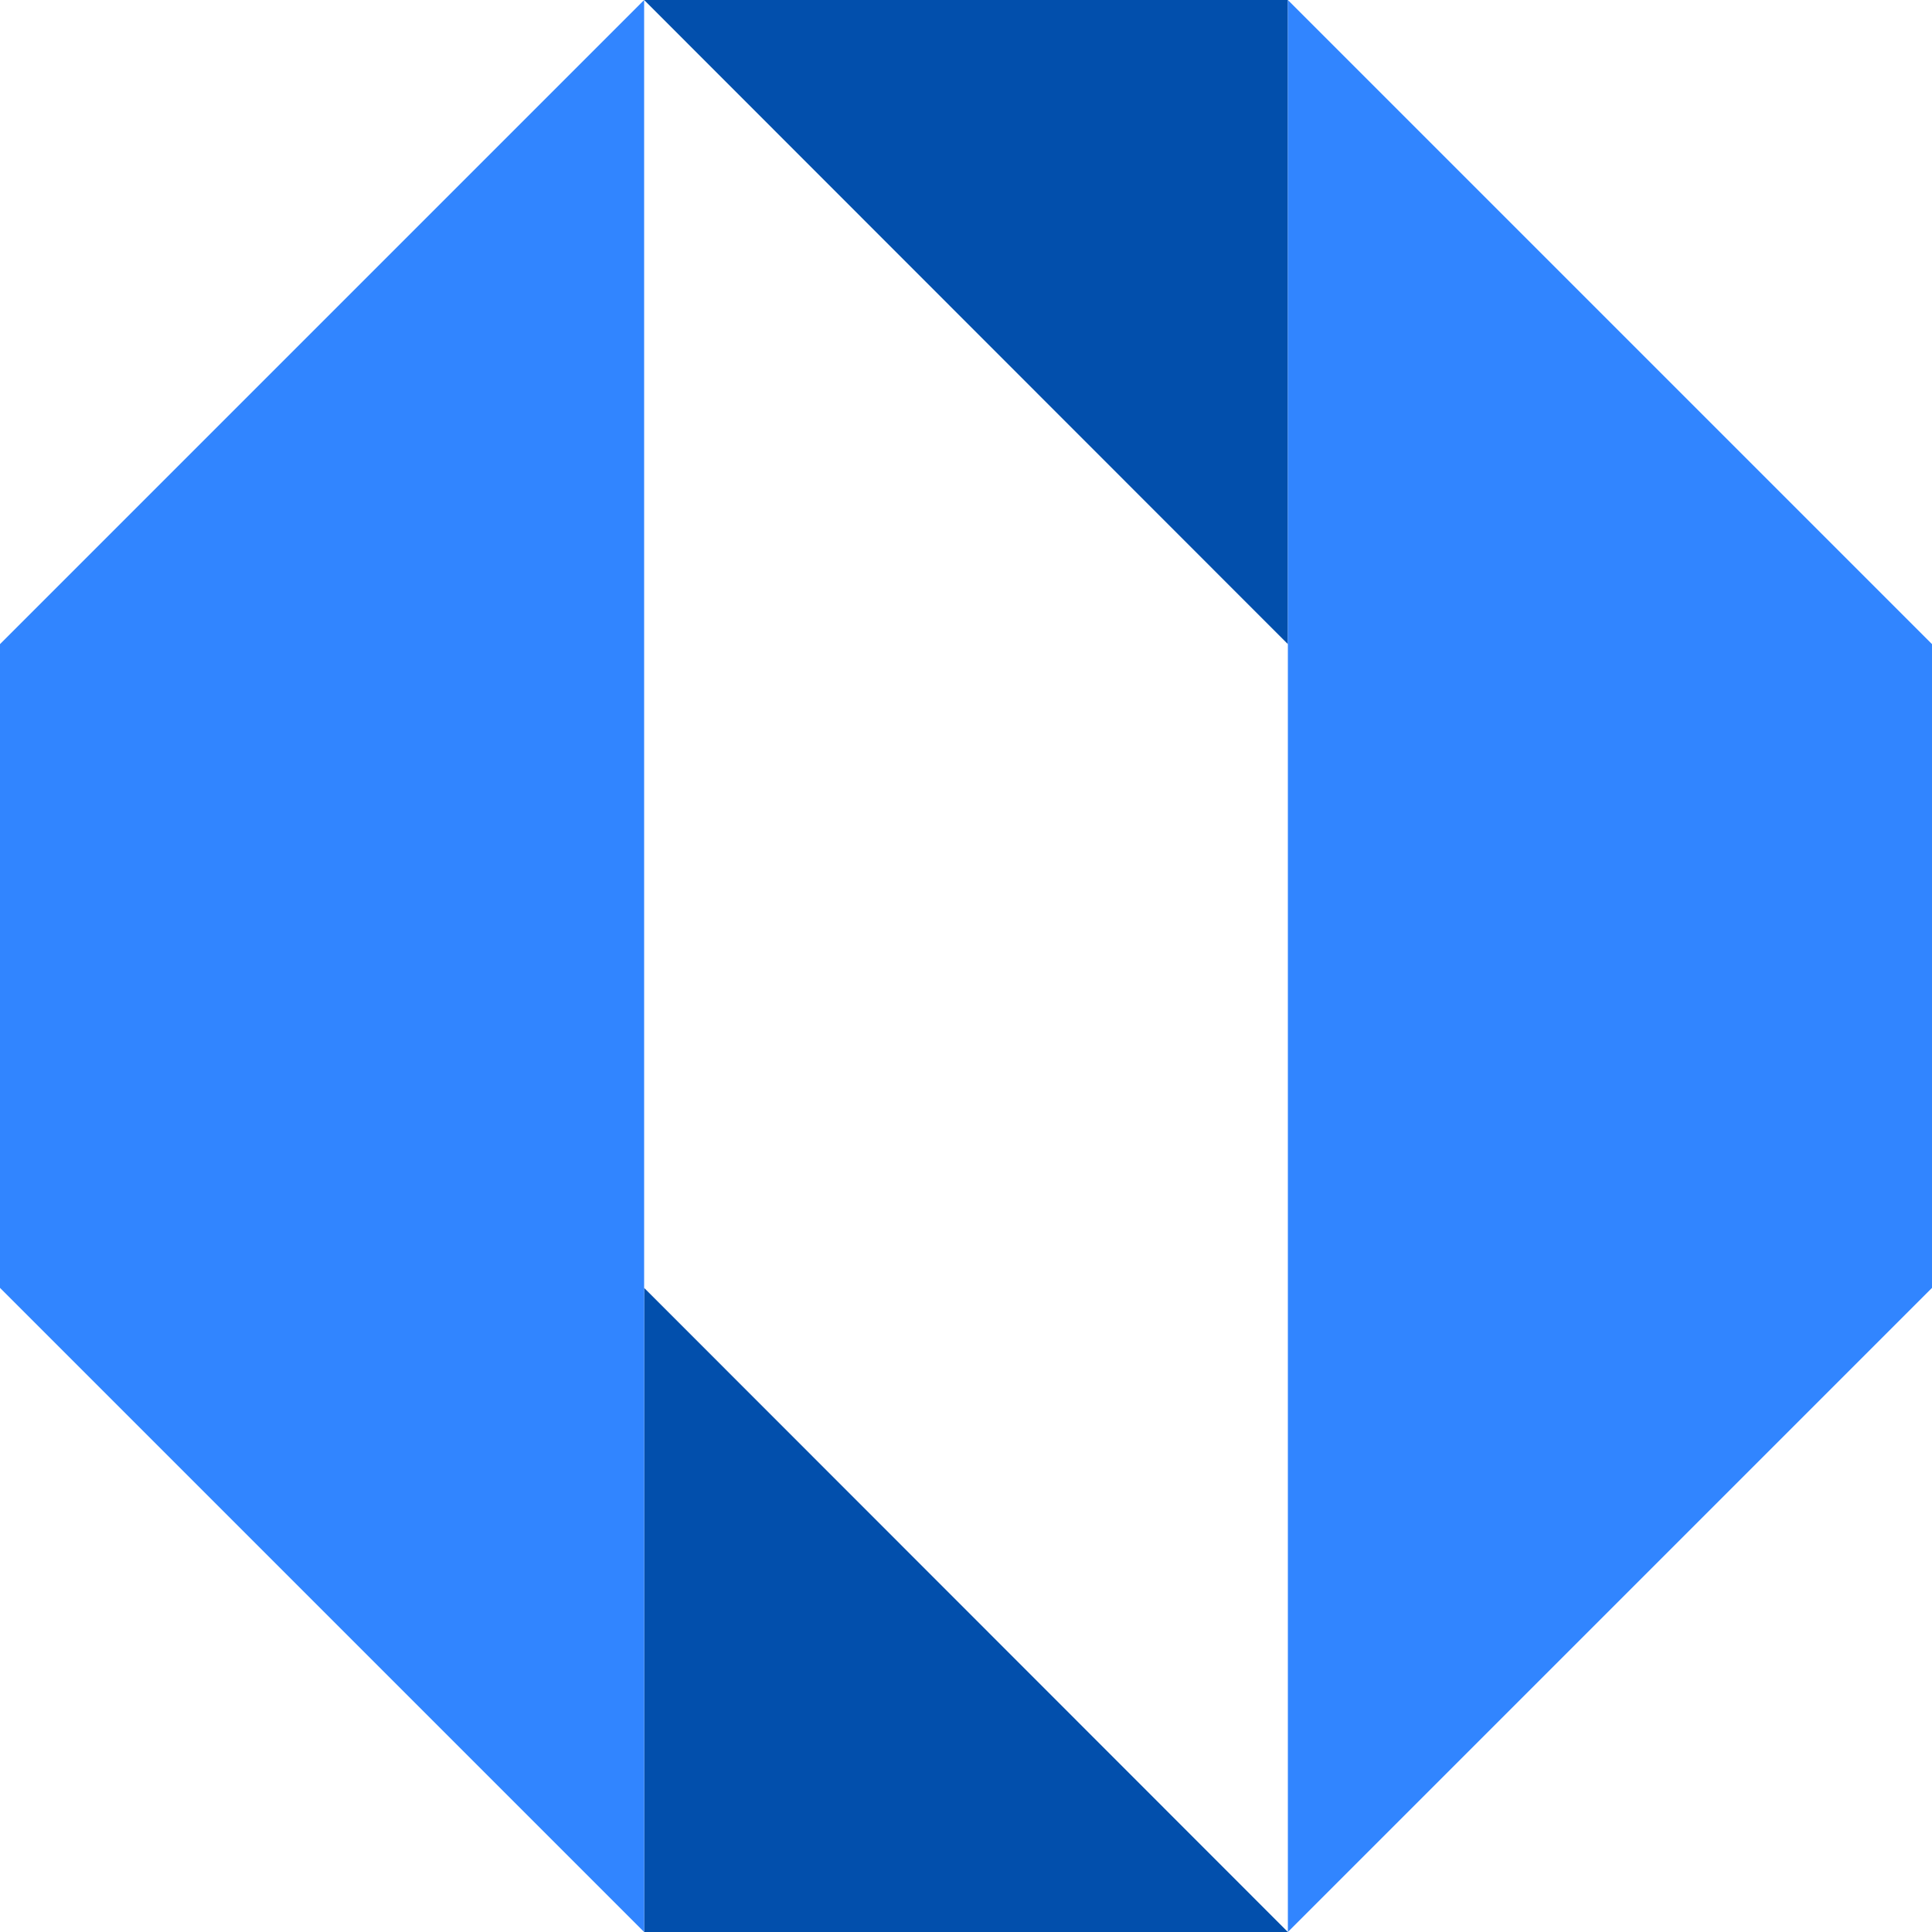
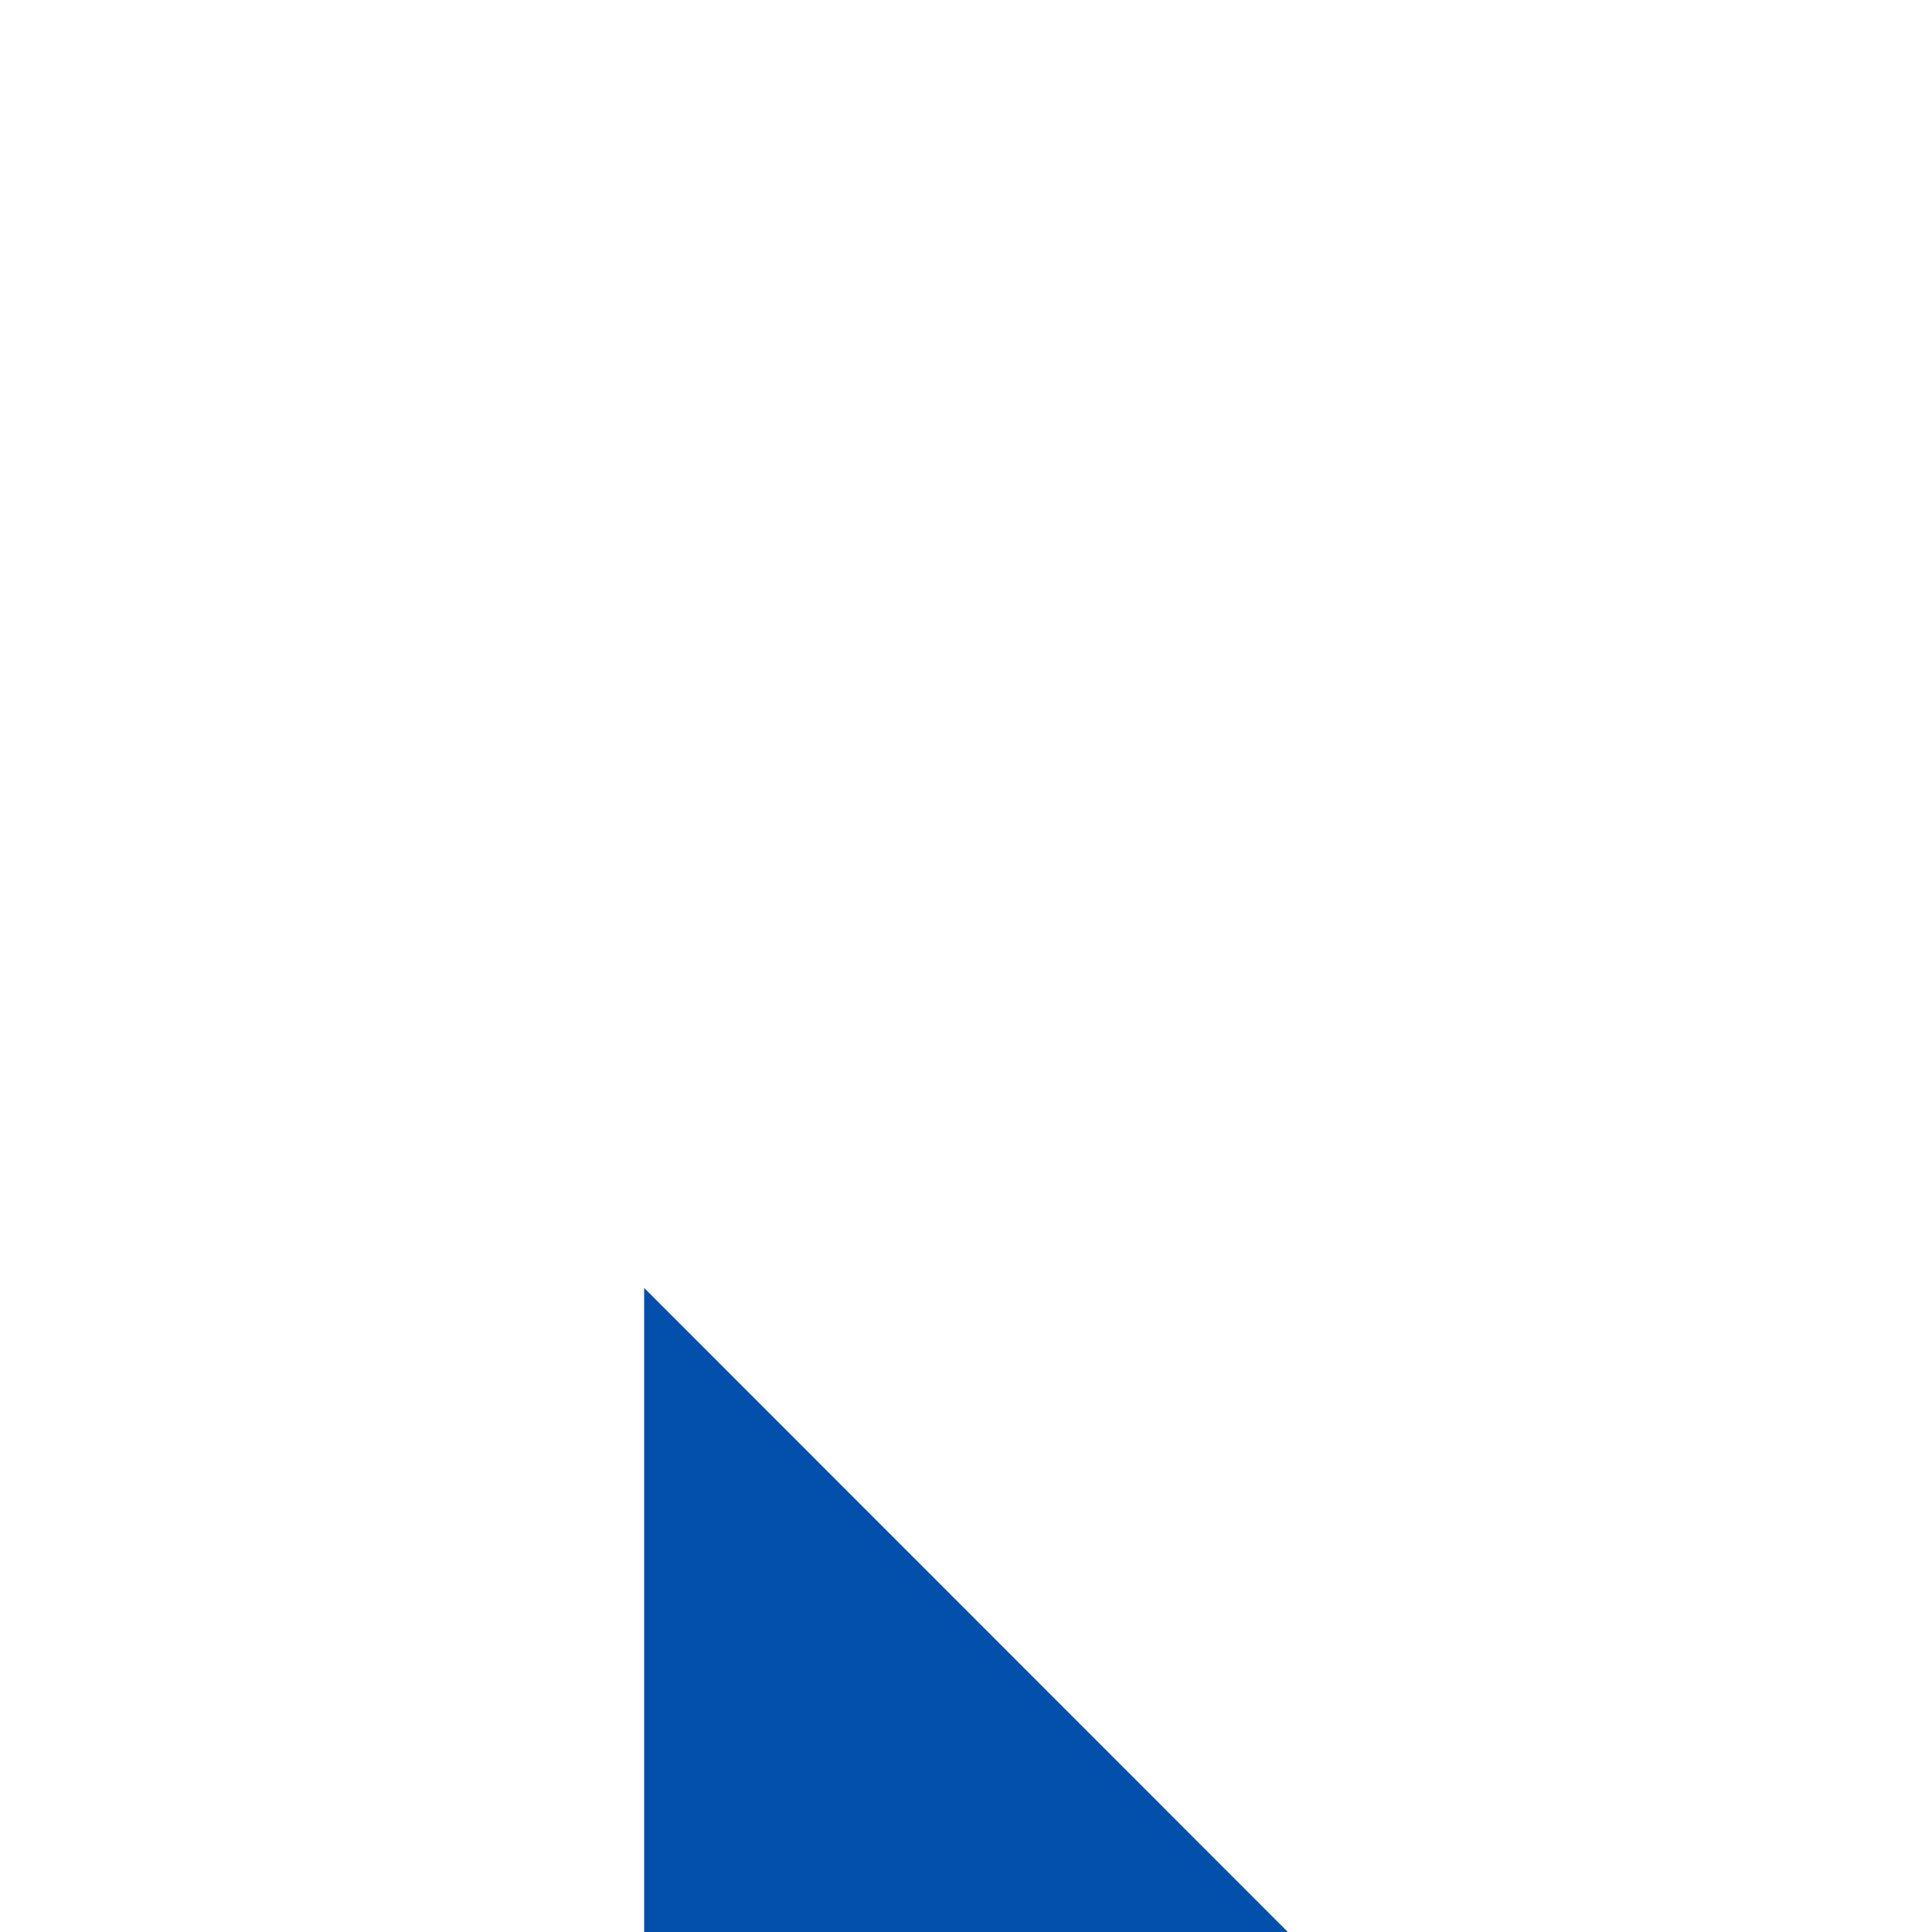
<svg xmlns="http://www.w3.org/2000/svg" version="1.1" id="Layer_1" x="0px" y="0px" viewBox="0 0 512 512" style="enable-background:new 0 0 512 512;" xml:space="preserve">
  <style type="text/css">
	.st0{fill:#024FAC;}
	.st1{fill:#3185FF;}
</style>
  <g>
    <polygon class="st0" points="341.3,512 170.7,512 170.7,341.3  " />
-     <polygon class="st0" points="170.7,0 341.3,0 341.3,170.7  " />
-     <polygon class="st1" points="341.3,0 341.3,170.7 341.3,341.3 341.3,512 512,341.3 512,170.7  " />
-     <polygon class="st1" points="0,170.7 0,341.3 170.7,512 170.7,341.3 170.7,170.7 170.7,0  " />
  </g>
</svg>